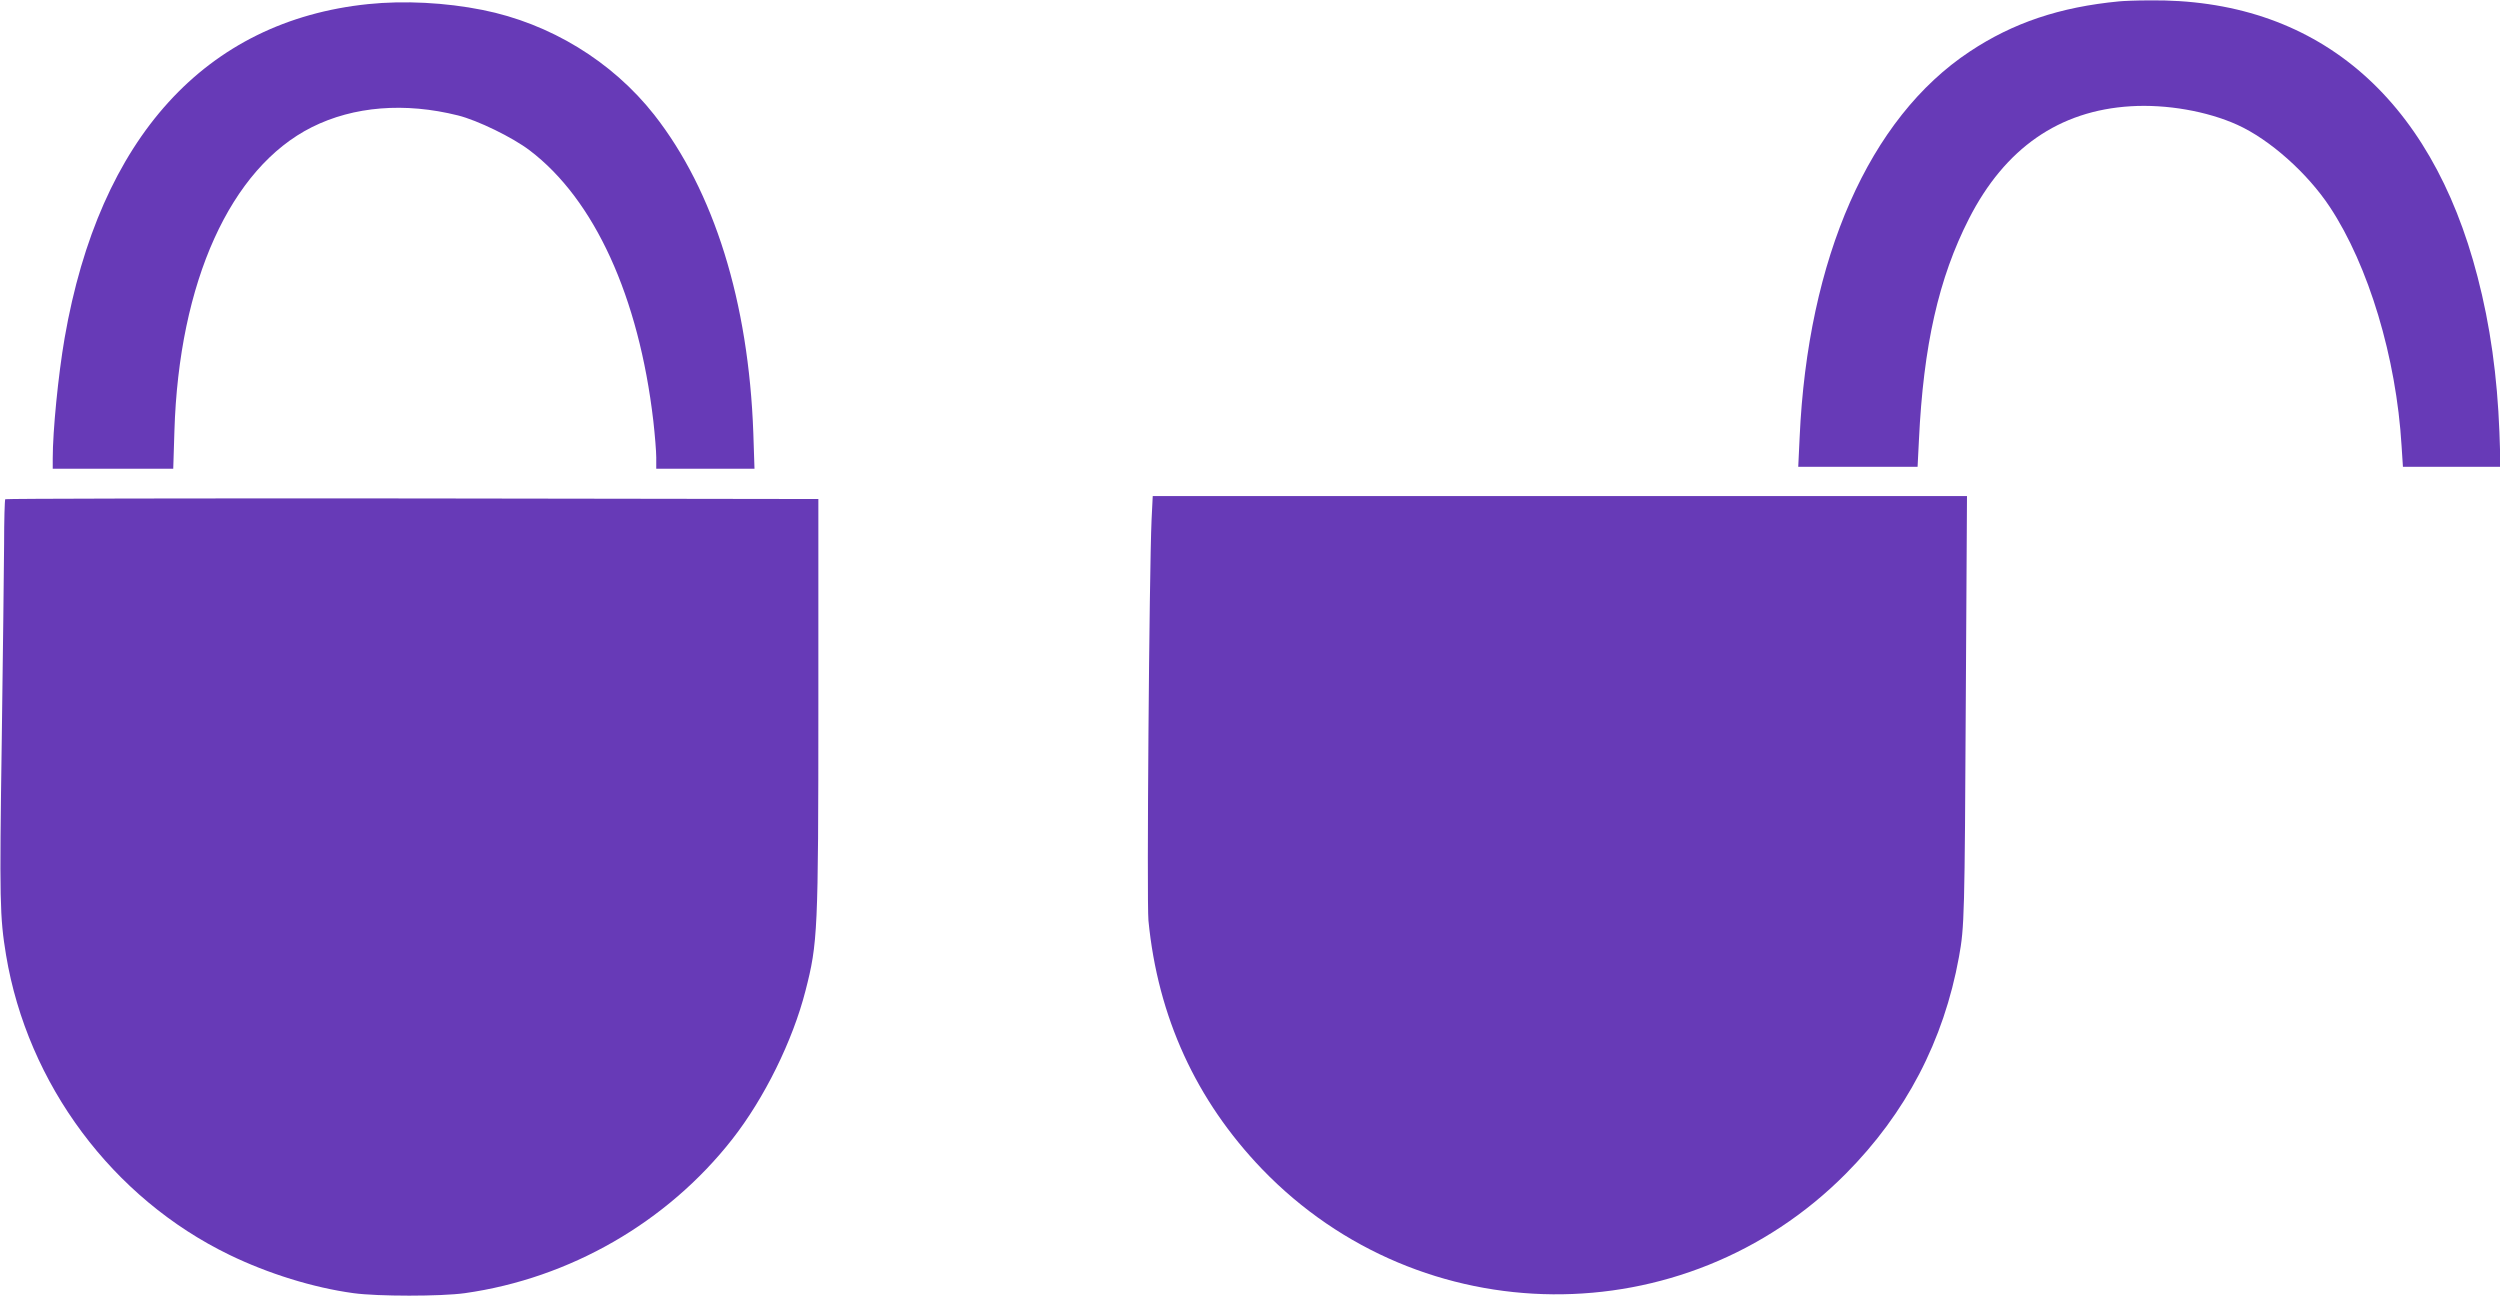
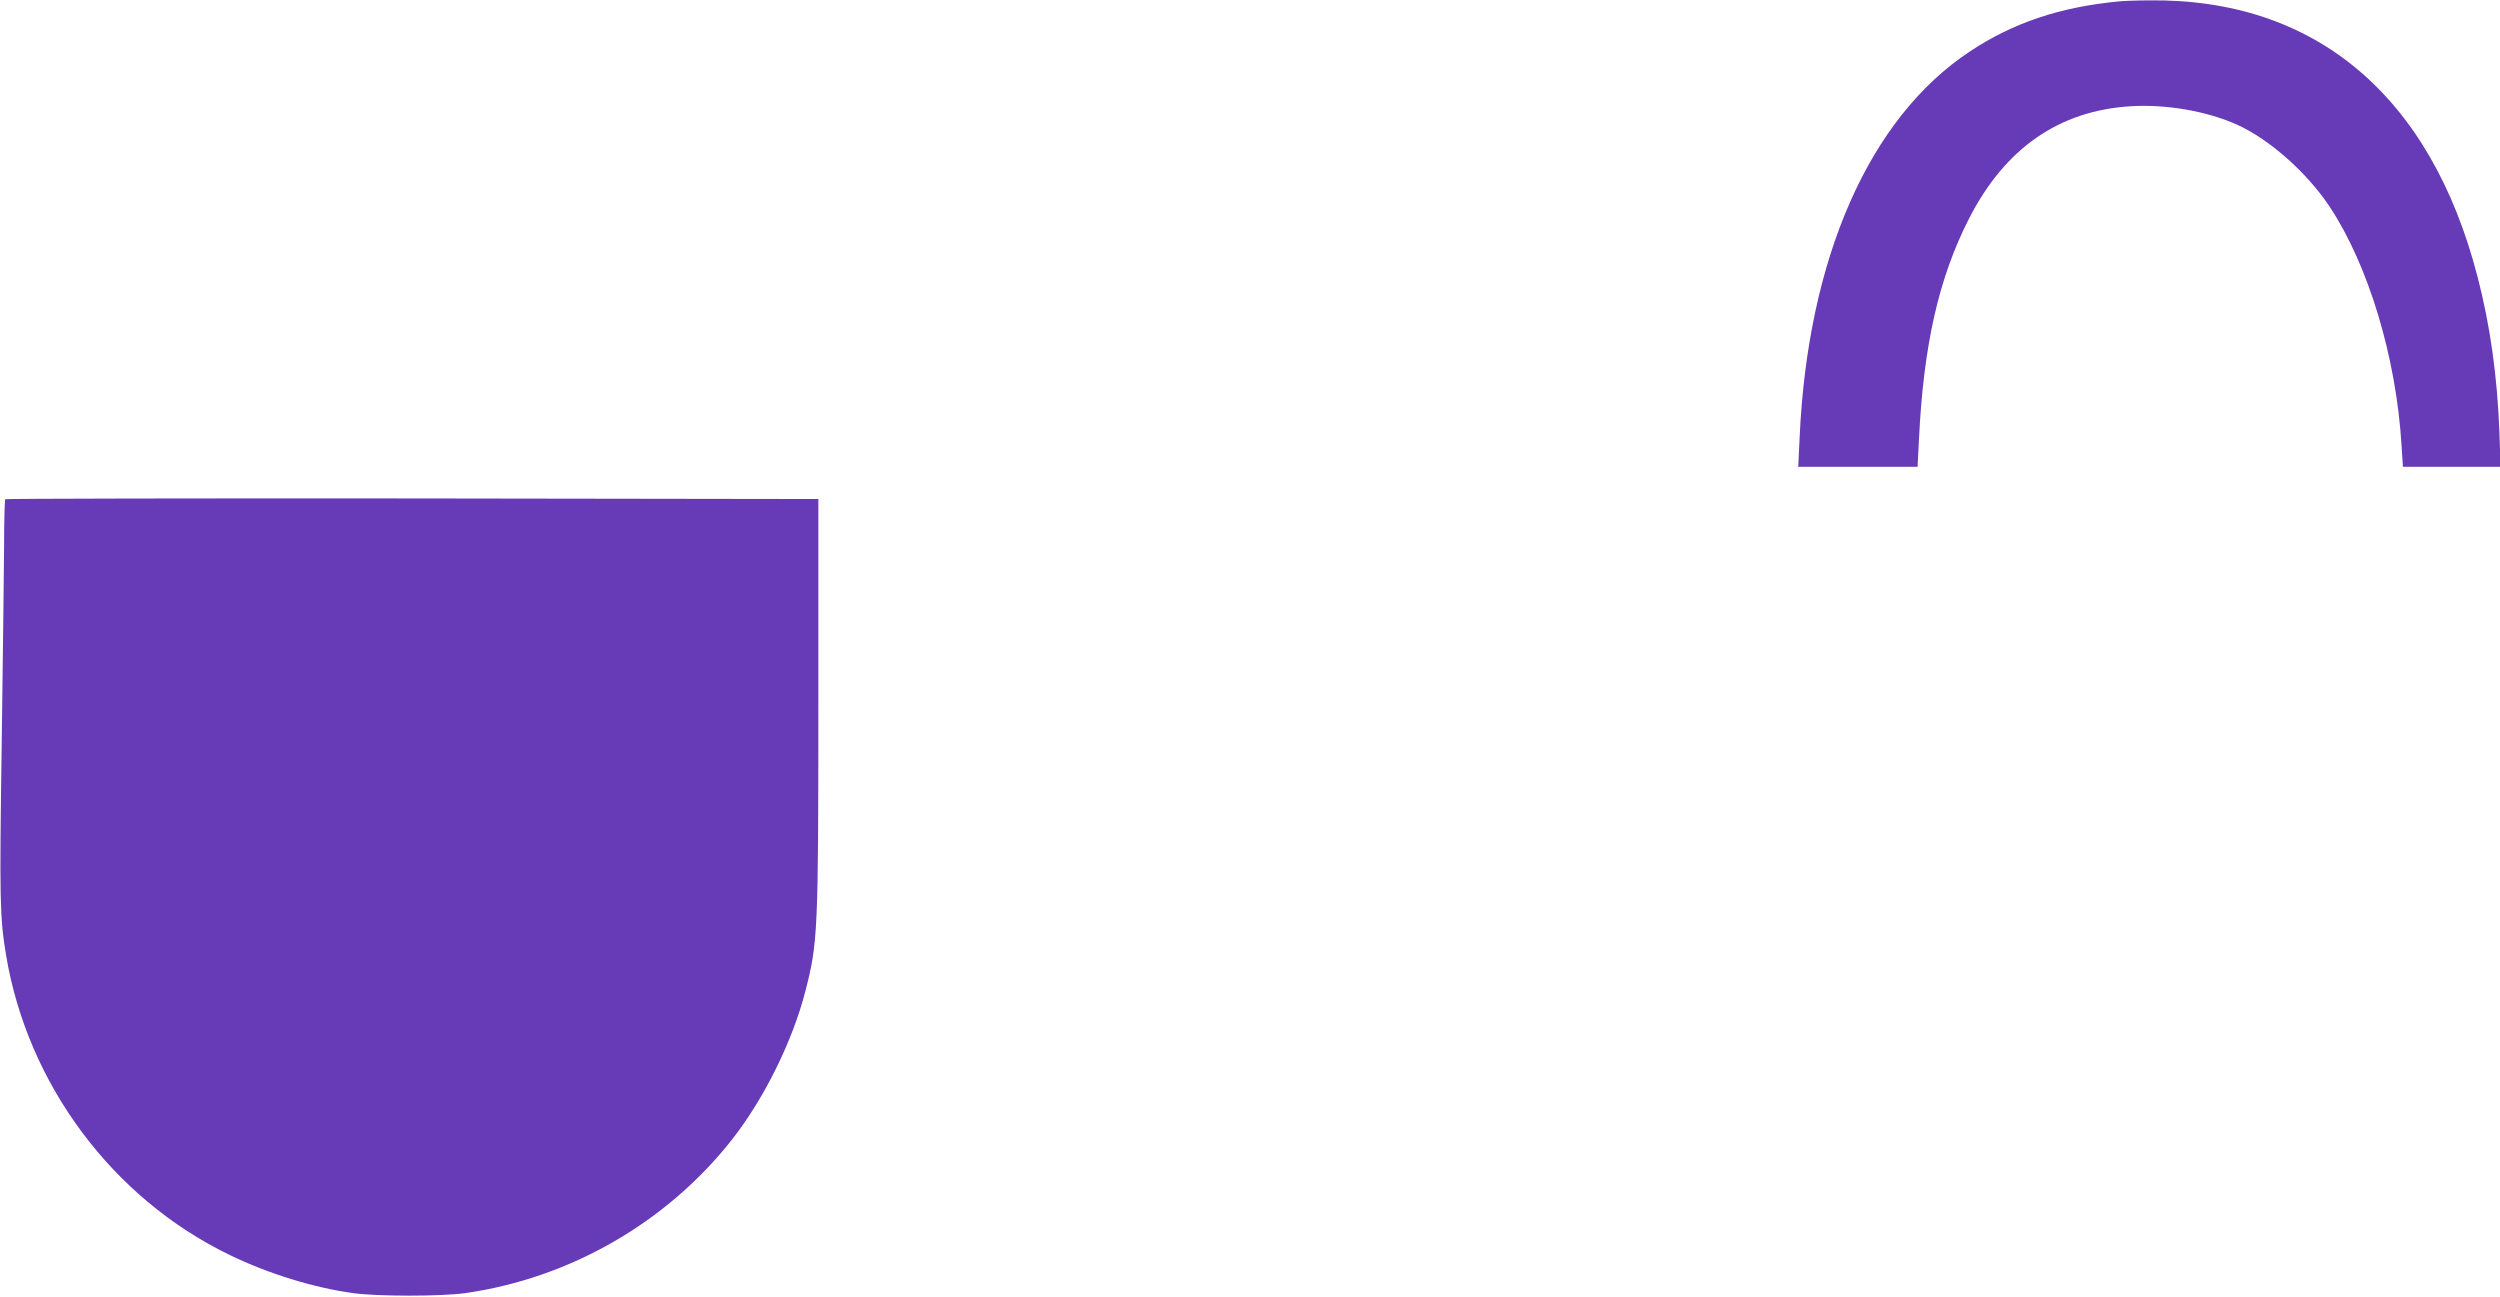
<svg xmlns="http://www.w3.org/2000/svg" version="1.0" width="1280pt" height="664pt" viewBox="0 0 1280 664" preserveAspectRatio="xMidYMid meet">
  <g transform="translate(0,664) scale(0.1,-0.1)" fill="#673ab7" stroke="none">
    <path d="M10850 6633 c-304 -29 -544 -110 -765 -257 -514 -340 -830 -1057 -871 -1978 l-7 -148 305 0 306 0 7 138 c23 483 101 828 256 1132 184 361 462 554 829 576 183 11 390 -25 545 -95 166 -75 359 -247 474 -421 198 -300 340 -771 367 -1222 l7 -108 250 0 250 0 -6 178 c-11 285 -47 546 -112 795 -240 929 -833 1427 -1684 1415 -64 0 -132 -3 -151 -5z" />
-     <path d="M1885 6619 c-832 -86 -1376 -684 -1554 -1709 -33 -191 -61 -476 -61 -617 l0 -53 309 0 308 0 6 193 c23 763 287 1347 704 1556 214 107 476 128 748 60 100 -25 279 -112 367 -179 331 -251 559 -749 633 -1385 8 -71 15 -156 15 -187 l0 -58 252 0 251 0 -6 183 c-24 671 -201 1239 -508 1630 -216 274 -533 467 -878 536 -189 38 -402 49 -586 30z" />
-     <path d="M5896 3978 c-12 -270 -25 -1955 -16 -2051 48 -494 244 -921 582 -1273 814 -845 2161 -856 2988 -24 308 310 502 681 580 1111 28 155 29 206 35 1332 l6 1027 -2084 0 -2085 0 -6 -122z" />
    <path d="M27 4084 c-3 -3 -6 -108 -6 -232 -1 -125 -6 -576 -12 -1002 -12 -826 -10 -905 22 -1100 110 -661 545 -1245 1144 -1535 198 -96 429 -168 635 -196 123 -17 448 -17 570 0 538 76 1036 363 1369 788 164 209 310 505 375 760 63 245 66 302 66 1464 l0 1054 -2078 3 c-1143 1 -2081 -1 -2085 -4z" />
  </g>
</svg>